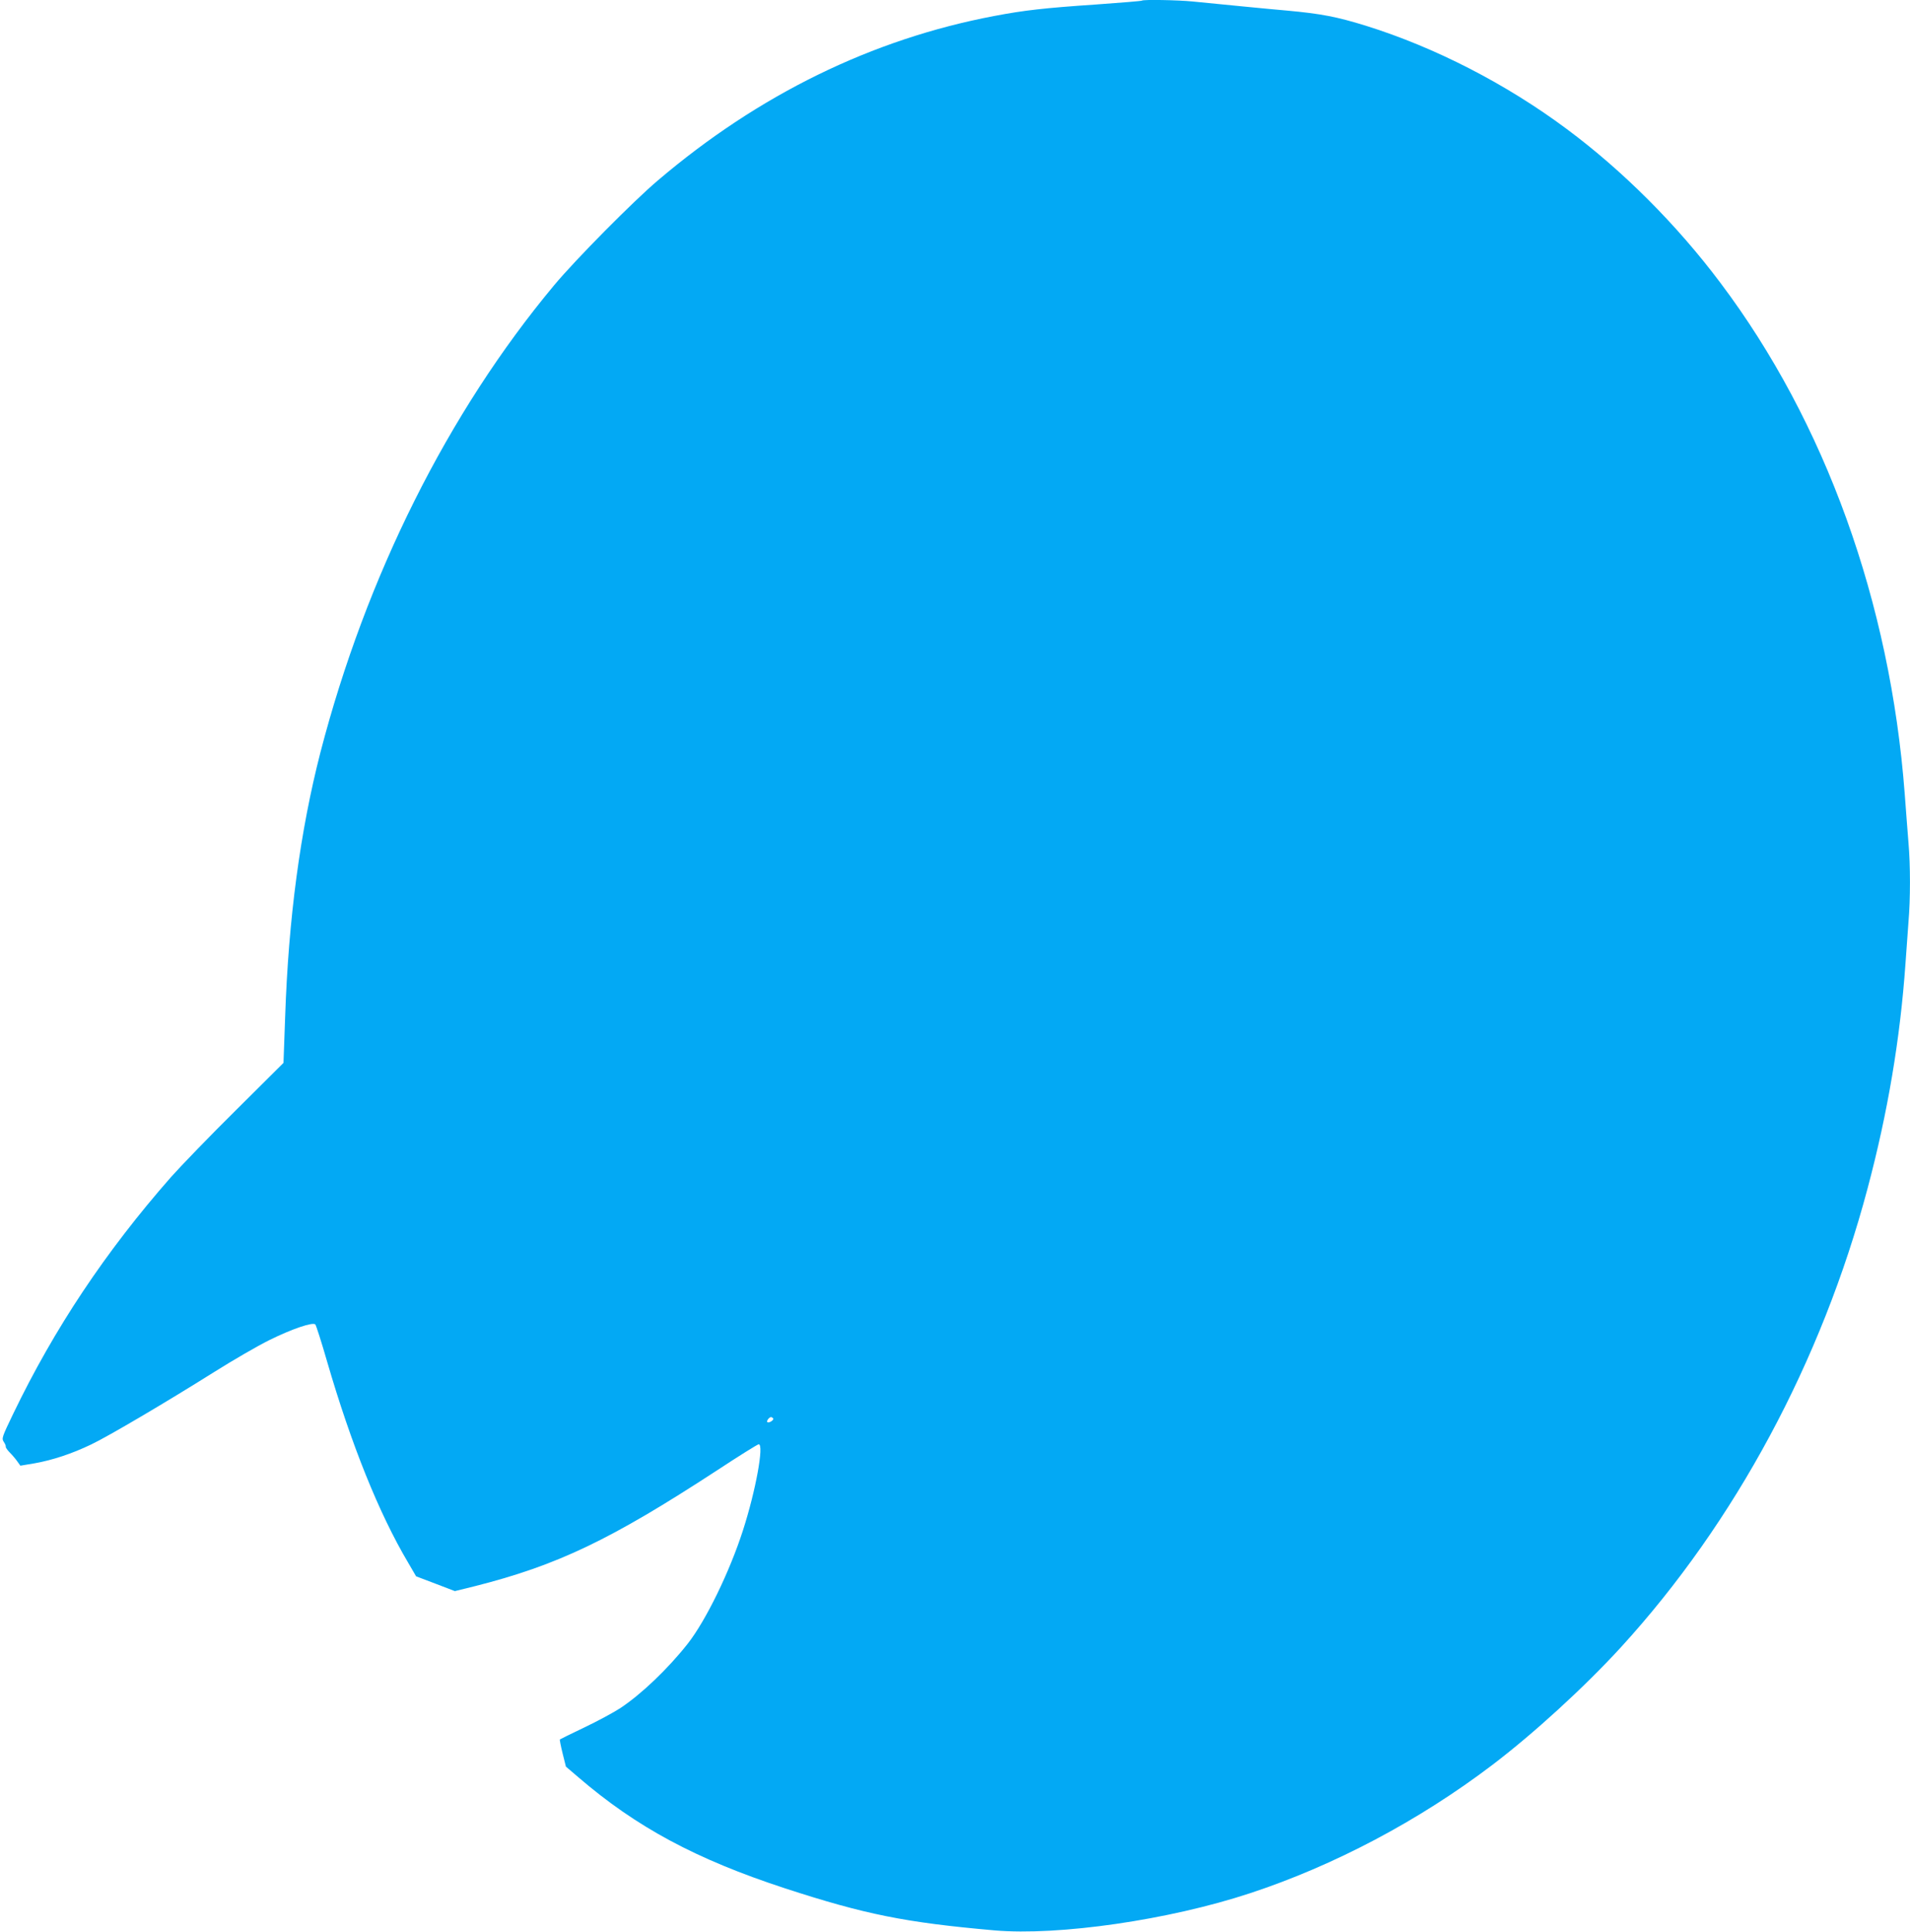
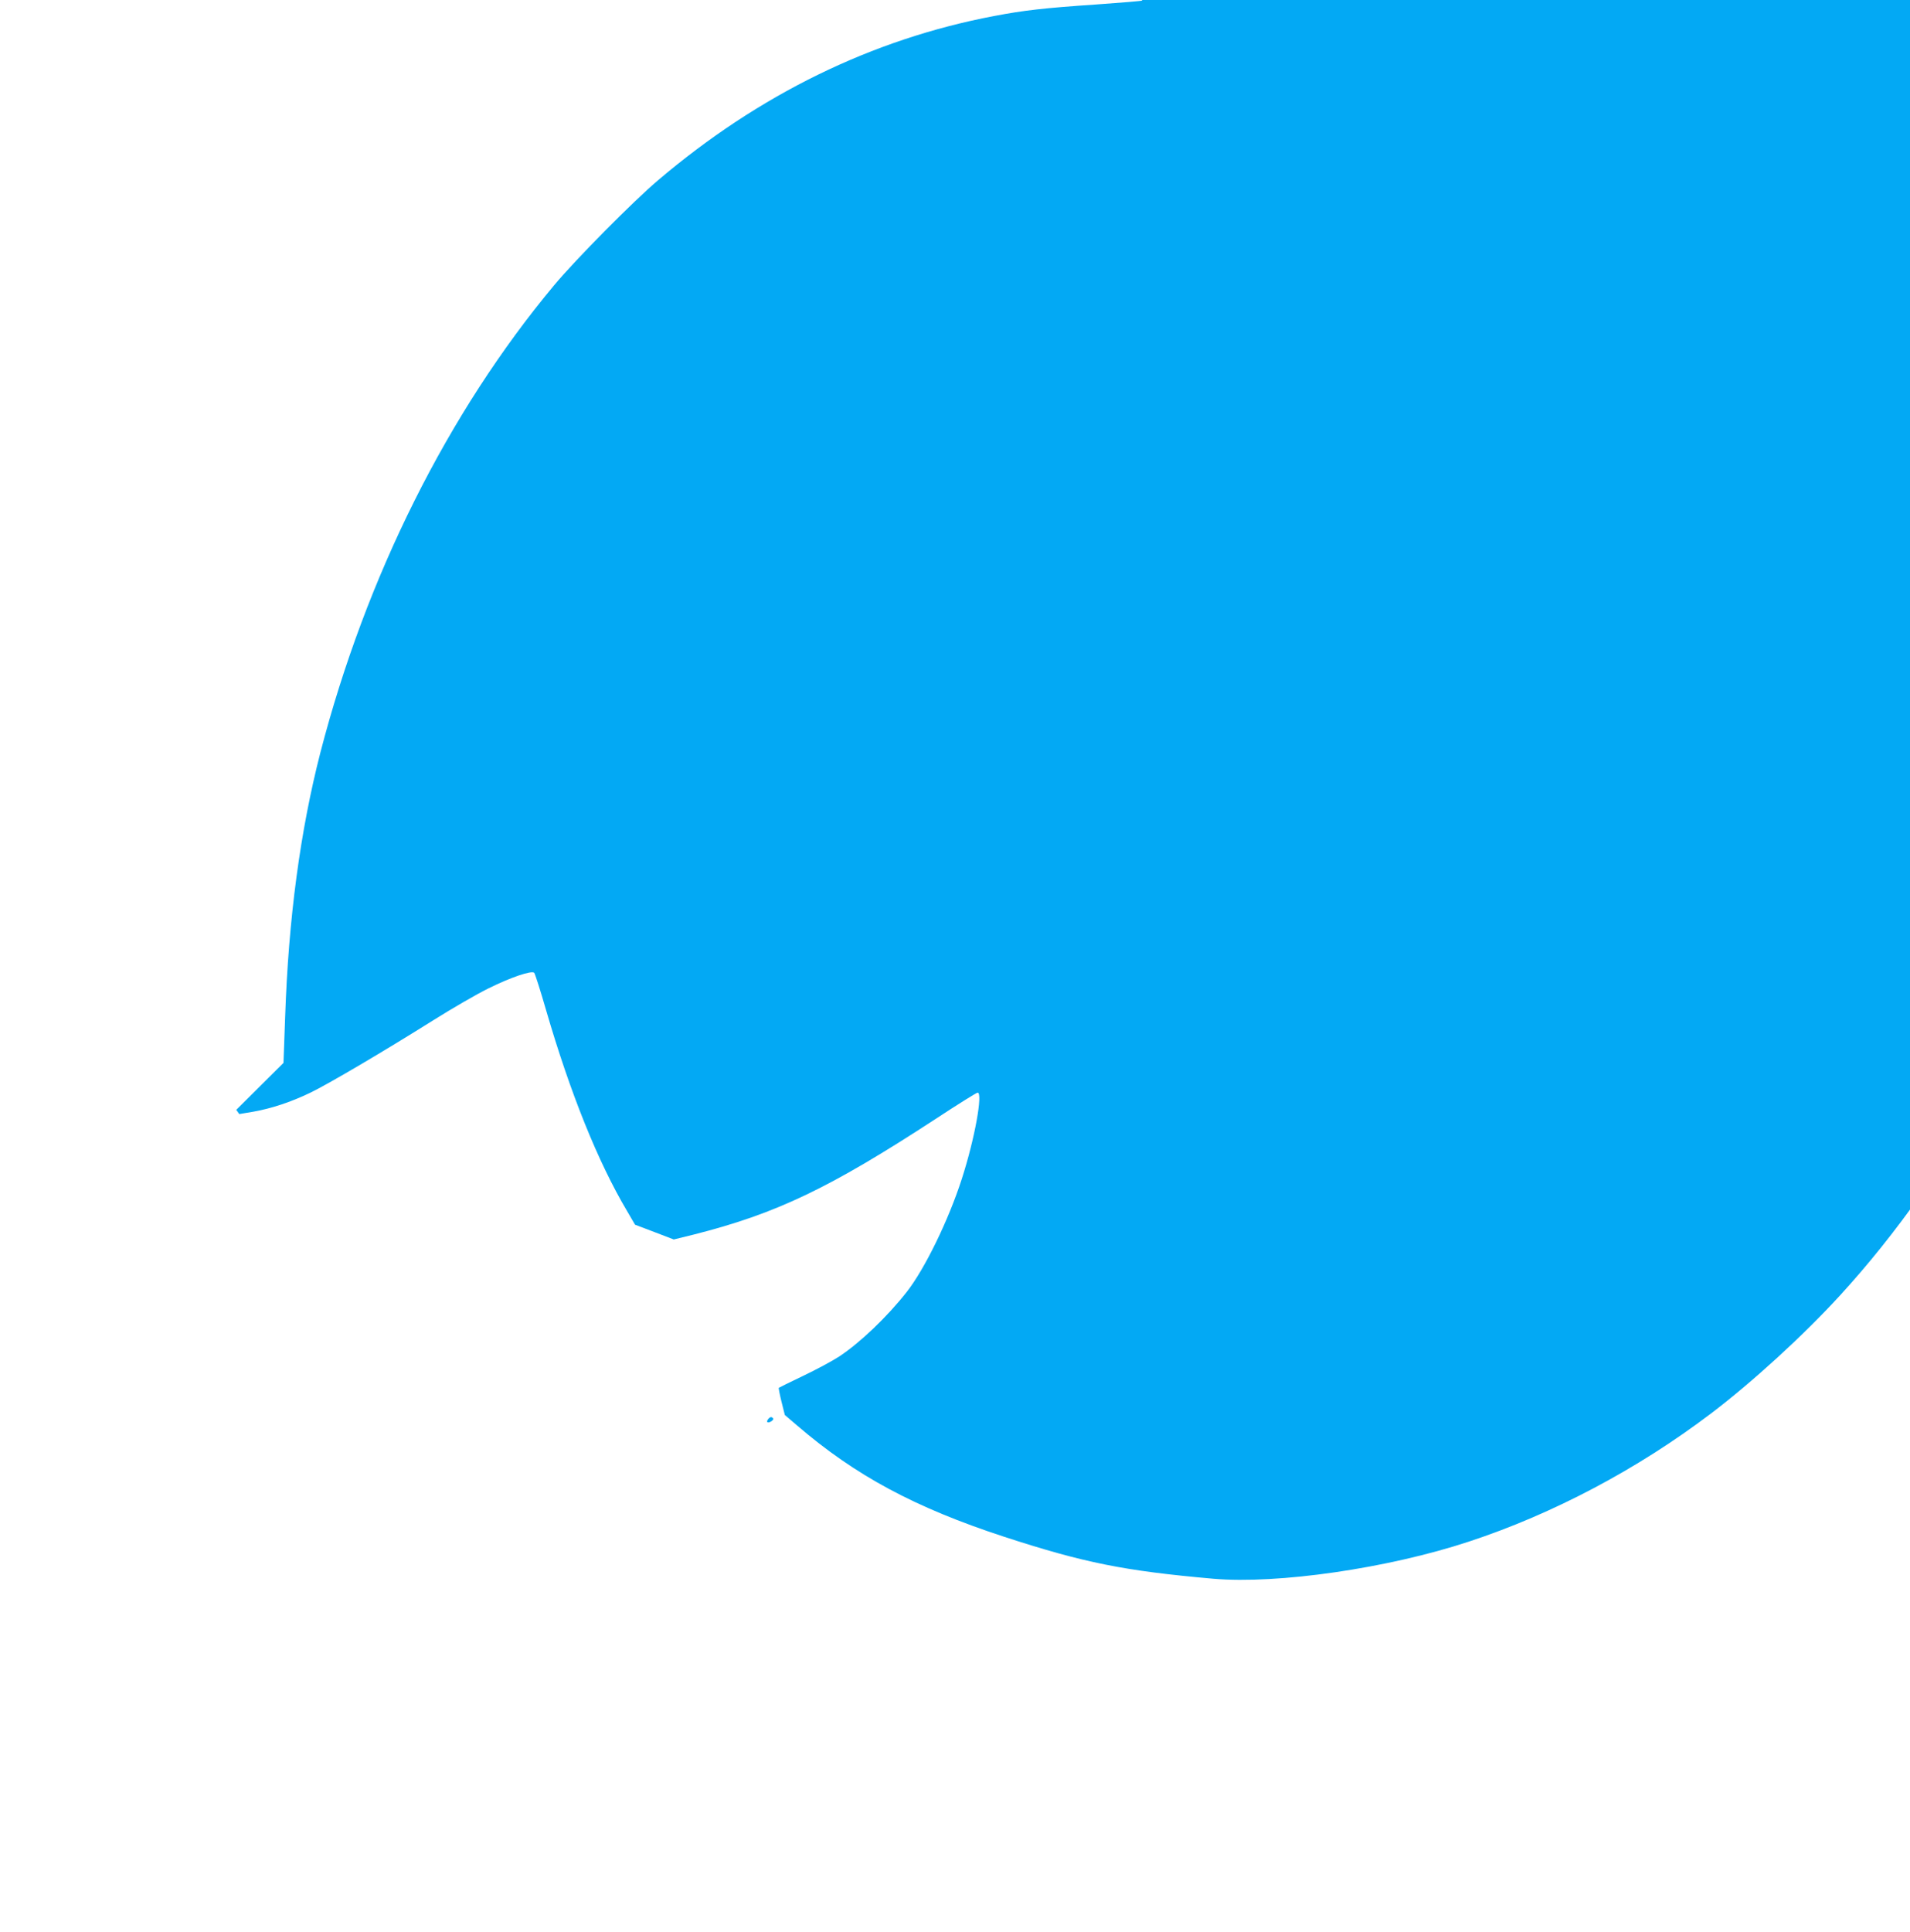
<svg xmlns="http://www.w3.org/2000/svg" version="1.0" width="1266pt" height="1280pt" viewBox="0 0 1266 1280" preserveAspectRatio="xMidYMid meet">
  <g transform="translate(0,1280) scale(0.1,-0.1)" fill="#03a9f4" stroke="none">
-     <path d="M7569 12796 c-2 -3 -141 -14 -307 -26 -338 -23 -473 -38 -672 -76 -809 -153 -1560 -520 -2230 -1090 -164 -139 -545 -524 -687 -694 -704 -844 -1246 -1928 -1549 -3095 -134 -521 -212 -1101 -234 -1754 l-11 -304 -313 -311 c-173 -171 -367 -372 -433 -446 -434 -494 -773 -1003 -1045 -1567 -75 -156 -78 -164 -63 -187 9 -13 15 -28 13 -32 -1 -5 11 -23 27 -39 17 -17 39 -43 50 -59 l20 -28 95 16 c118 21 246 63 375 125 117 56 495 279 815 480 124 78 288 173 365 211 149 74 288 121 305 104 5 -5 41 -117 79 -249 159 -546 343 -1004 536 -1329 l53 -91 129 -49 128 -49 130 32 c550 139 901 307 1606 767 146 96 271 174 278 174 36 0 -19 -306 -105 -572 -88 -273 -245 -596 -366 -750 -130 -165 -307 -334 -446 -426 -46 -30 -154 -88 -240 -129 -86 -41 -159 -77 -161 -79 -2 -2 6 -43 18 -92 l22 -88 82 -70 c385 -331 779 -543 1372 -737 528 -172 795 -226 1386 -278 427 -37 1158 69 1694 246 557 183 1120 481 1605 849 274 208 611 516 854 781 757 828 1330 1894 1635 3041 134 503 216 992 251 1489 6 88 15 213 20 277 13 152 13 373 0 523 -5 66 -17 212 -25 325 -96 1269 -527 2463 -1221 3385 -290 387 -650 746 -1019 1020 -403 300 -873 541 -1330 684 -194 60 -297 80 -525 101 -119 10 -410 39 -623 60 -98 10 -330 14 -338 6z m-2444 -9395 c6 -11 -29 -33 -39 -24 -7 7 12 33 25 33 4 0 10 -4 14 -9z" />
+     <path d="M7569 12796 c-2 -3 -141 -14 -307 -26 -338 -23 -473 -38 -672 -76 -809 -153 -1560 -520 -2230 -1090 -164 -139 -545 -524 -687 -694 -704 -844 -1246 -1928 -1549 -3095 -134 -521 -212 -1101 -234 -1754 l-11 -304 -313 -311 l20 -28 95 16 c118 21 246 63 375 125 117 56 495 279 815 480 124 78 288 173 365 211 149 74 288 121 305 104 5 -5 41 -117 79 -249 159 -546 343 -1004 536 -1329 l53 -91 129 -49 128 -49 130 32 c550 139 901 307 1606 767 146 96 271 174 278 174 36 0 -19 -306 -105 -572 -88 -273 -245 -596 -366 -750 -130 -165 -307 -334 -446 -426 -46 -30 -154 -88 -240 -129 -86 -41 -159 -77 -161 -79 -2 -2 6 -43 18 -92 l22 -88 82 -70 c385 -331 779 -543 1372 -737 528 -172 795 -226 1386 -278 427 -37 1158 69 1694 246 557 183 1120 481 1605 849 274 208 611 516 854 781 757 828 1330 1894 1635 3041 134 503 216 992 251 1489 6 88 15 213 20 277 13 152 13 373 0 523 -5 66 -17 212 -25 325 -96 1269 -527 2463 -1221 3385 -290 387 -650 746 -1019 1020 -403 300 -873 541 -1330 684 -194 60 -297 80 -525 101 -119 10 -410 39 -623 60 -98 10 -330 14 -338 6z m-2444 -9395 c6 -11 -29 -33 -39 -24 -7 7 12 33 25 33 4 0 10 -4 14 -9z" />
  </g>
</svg>